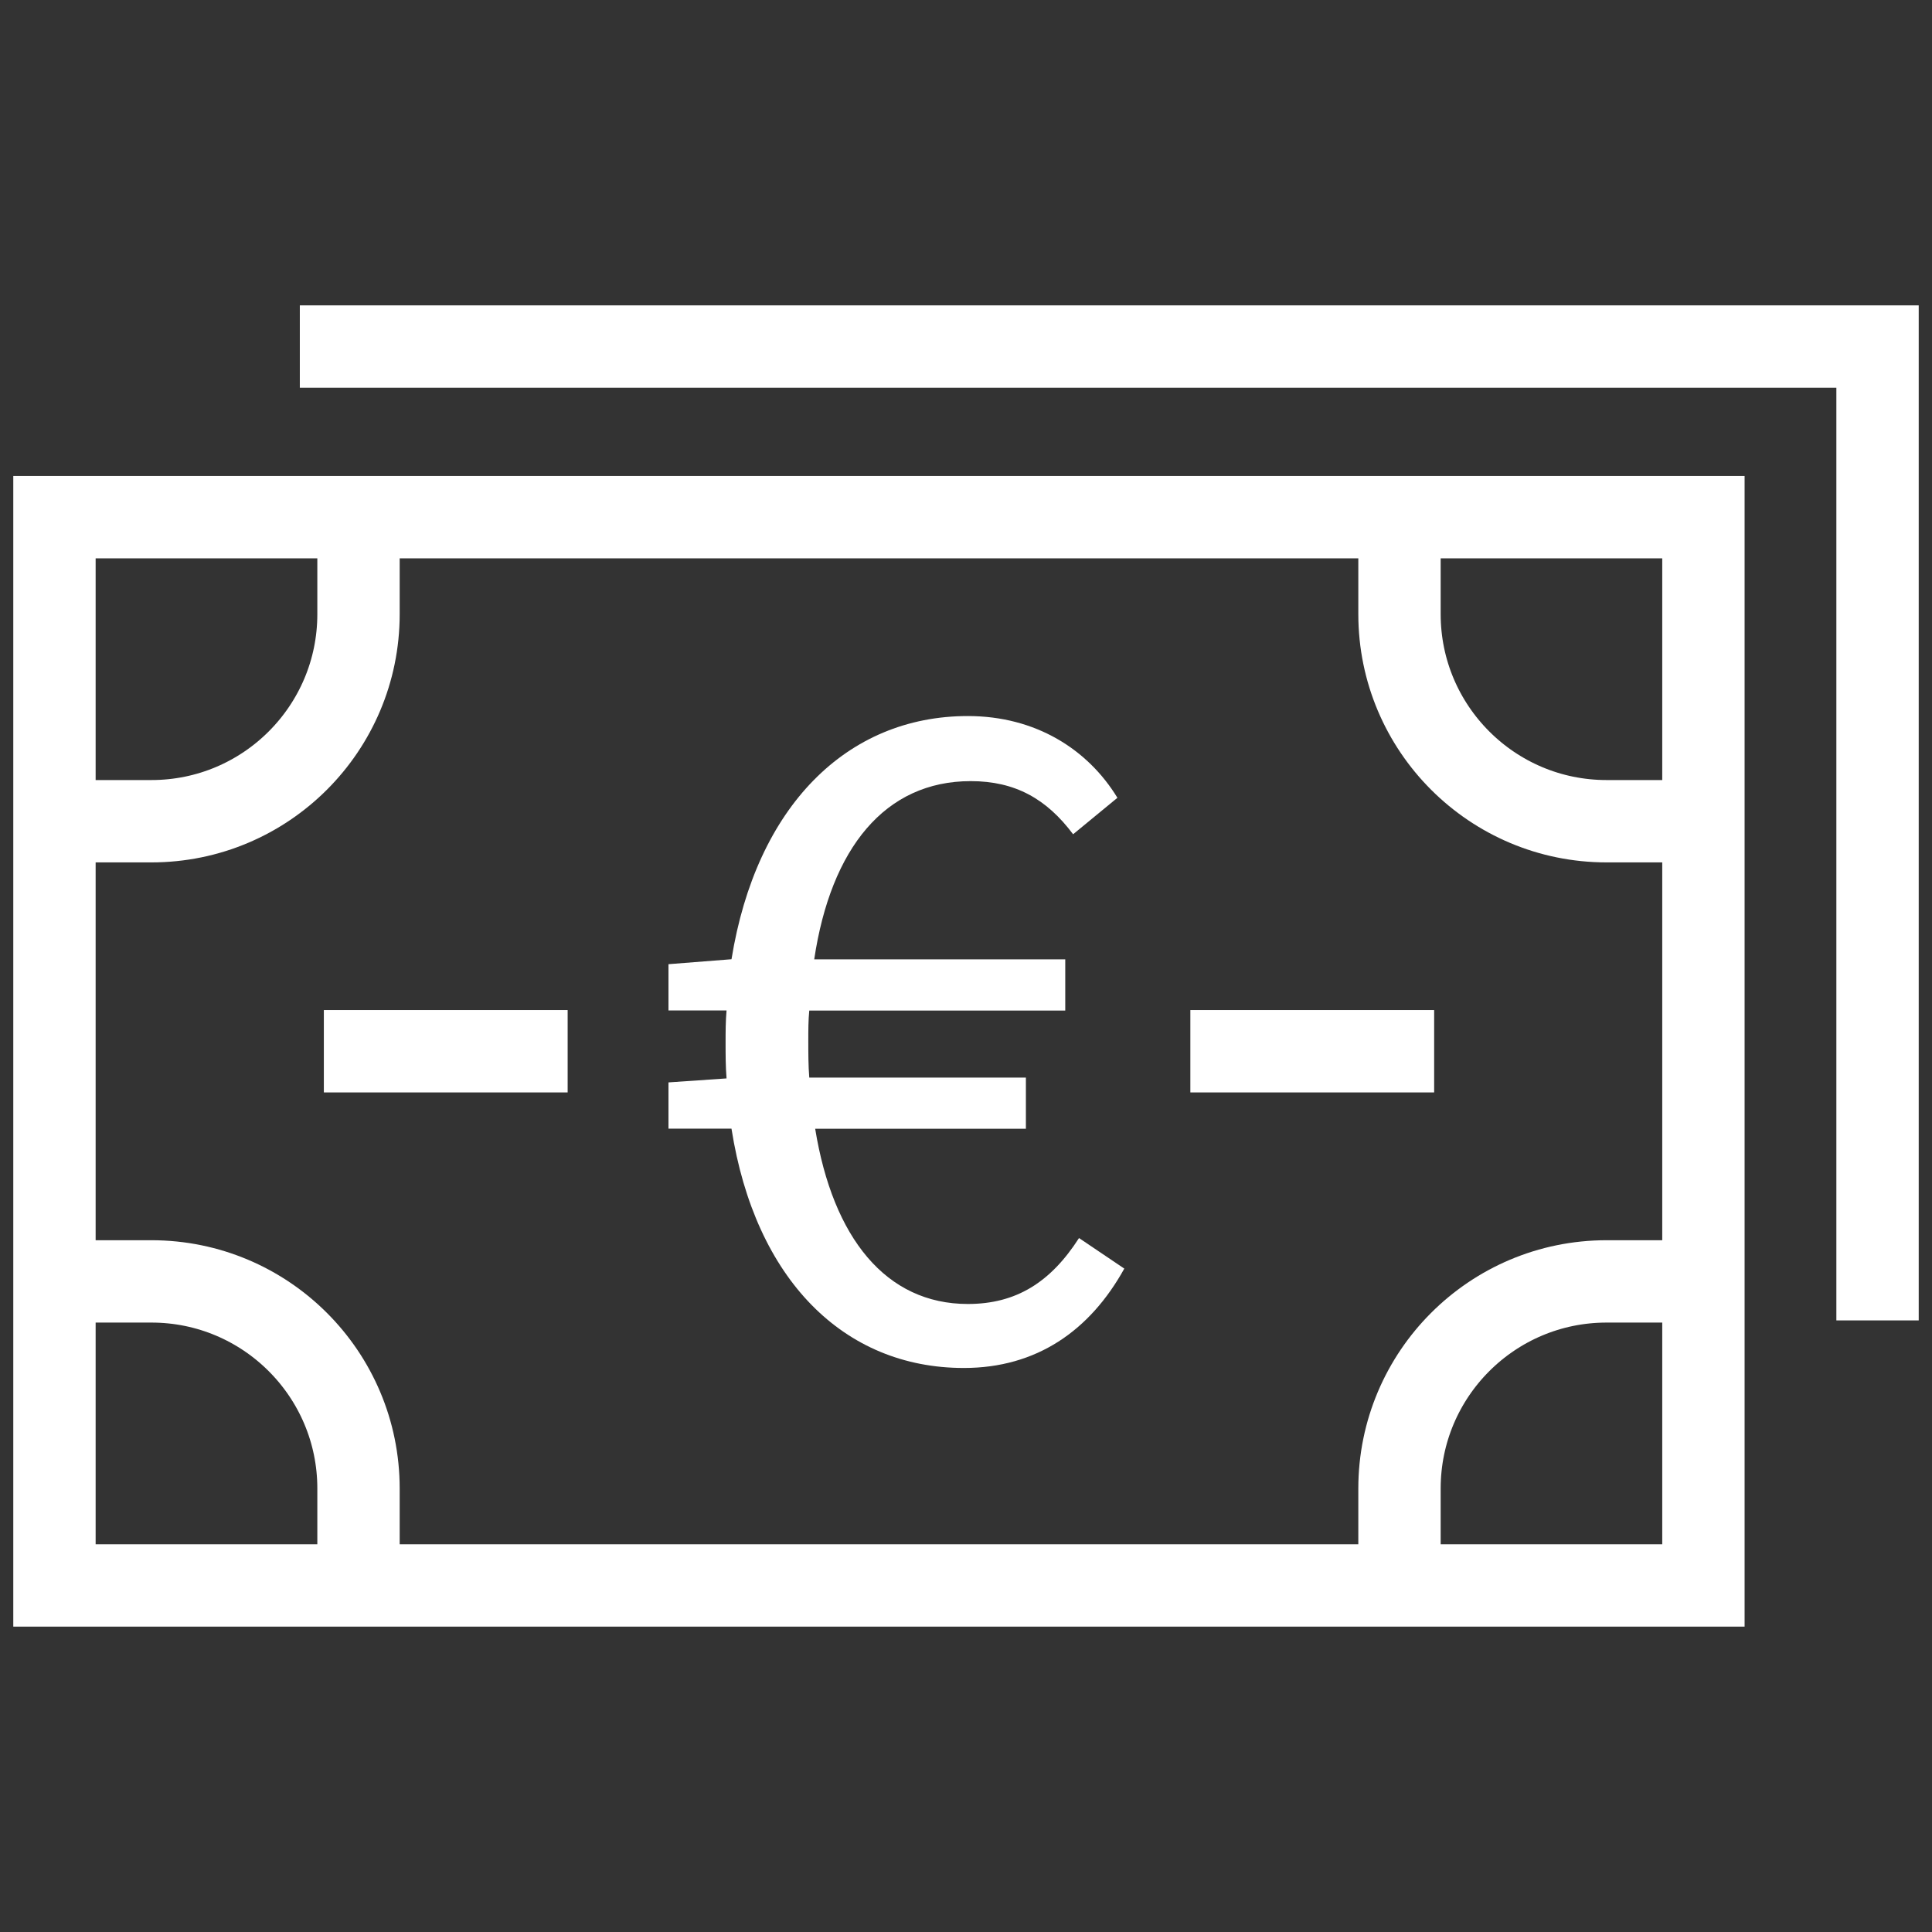
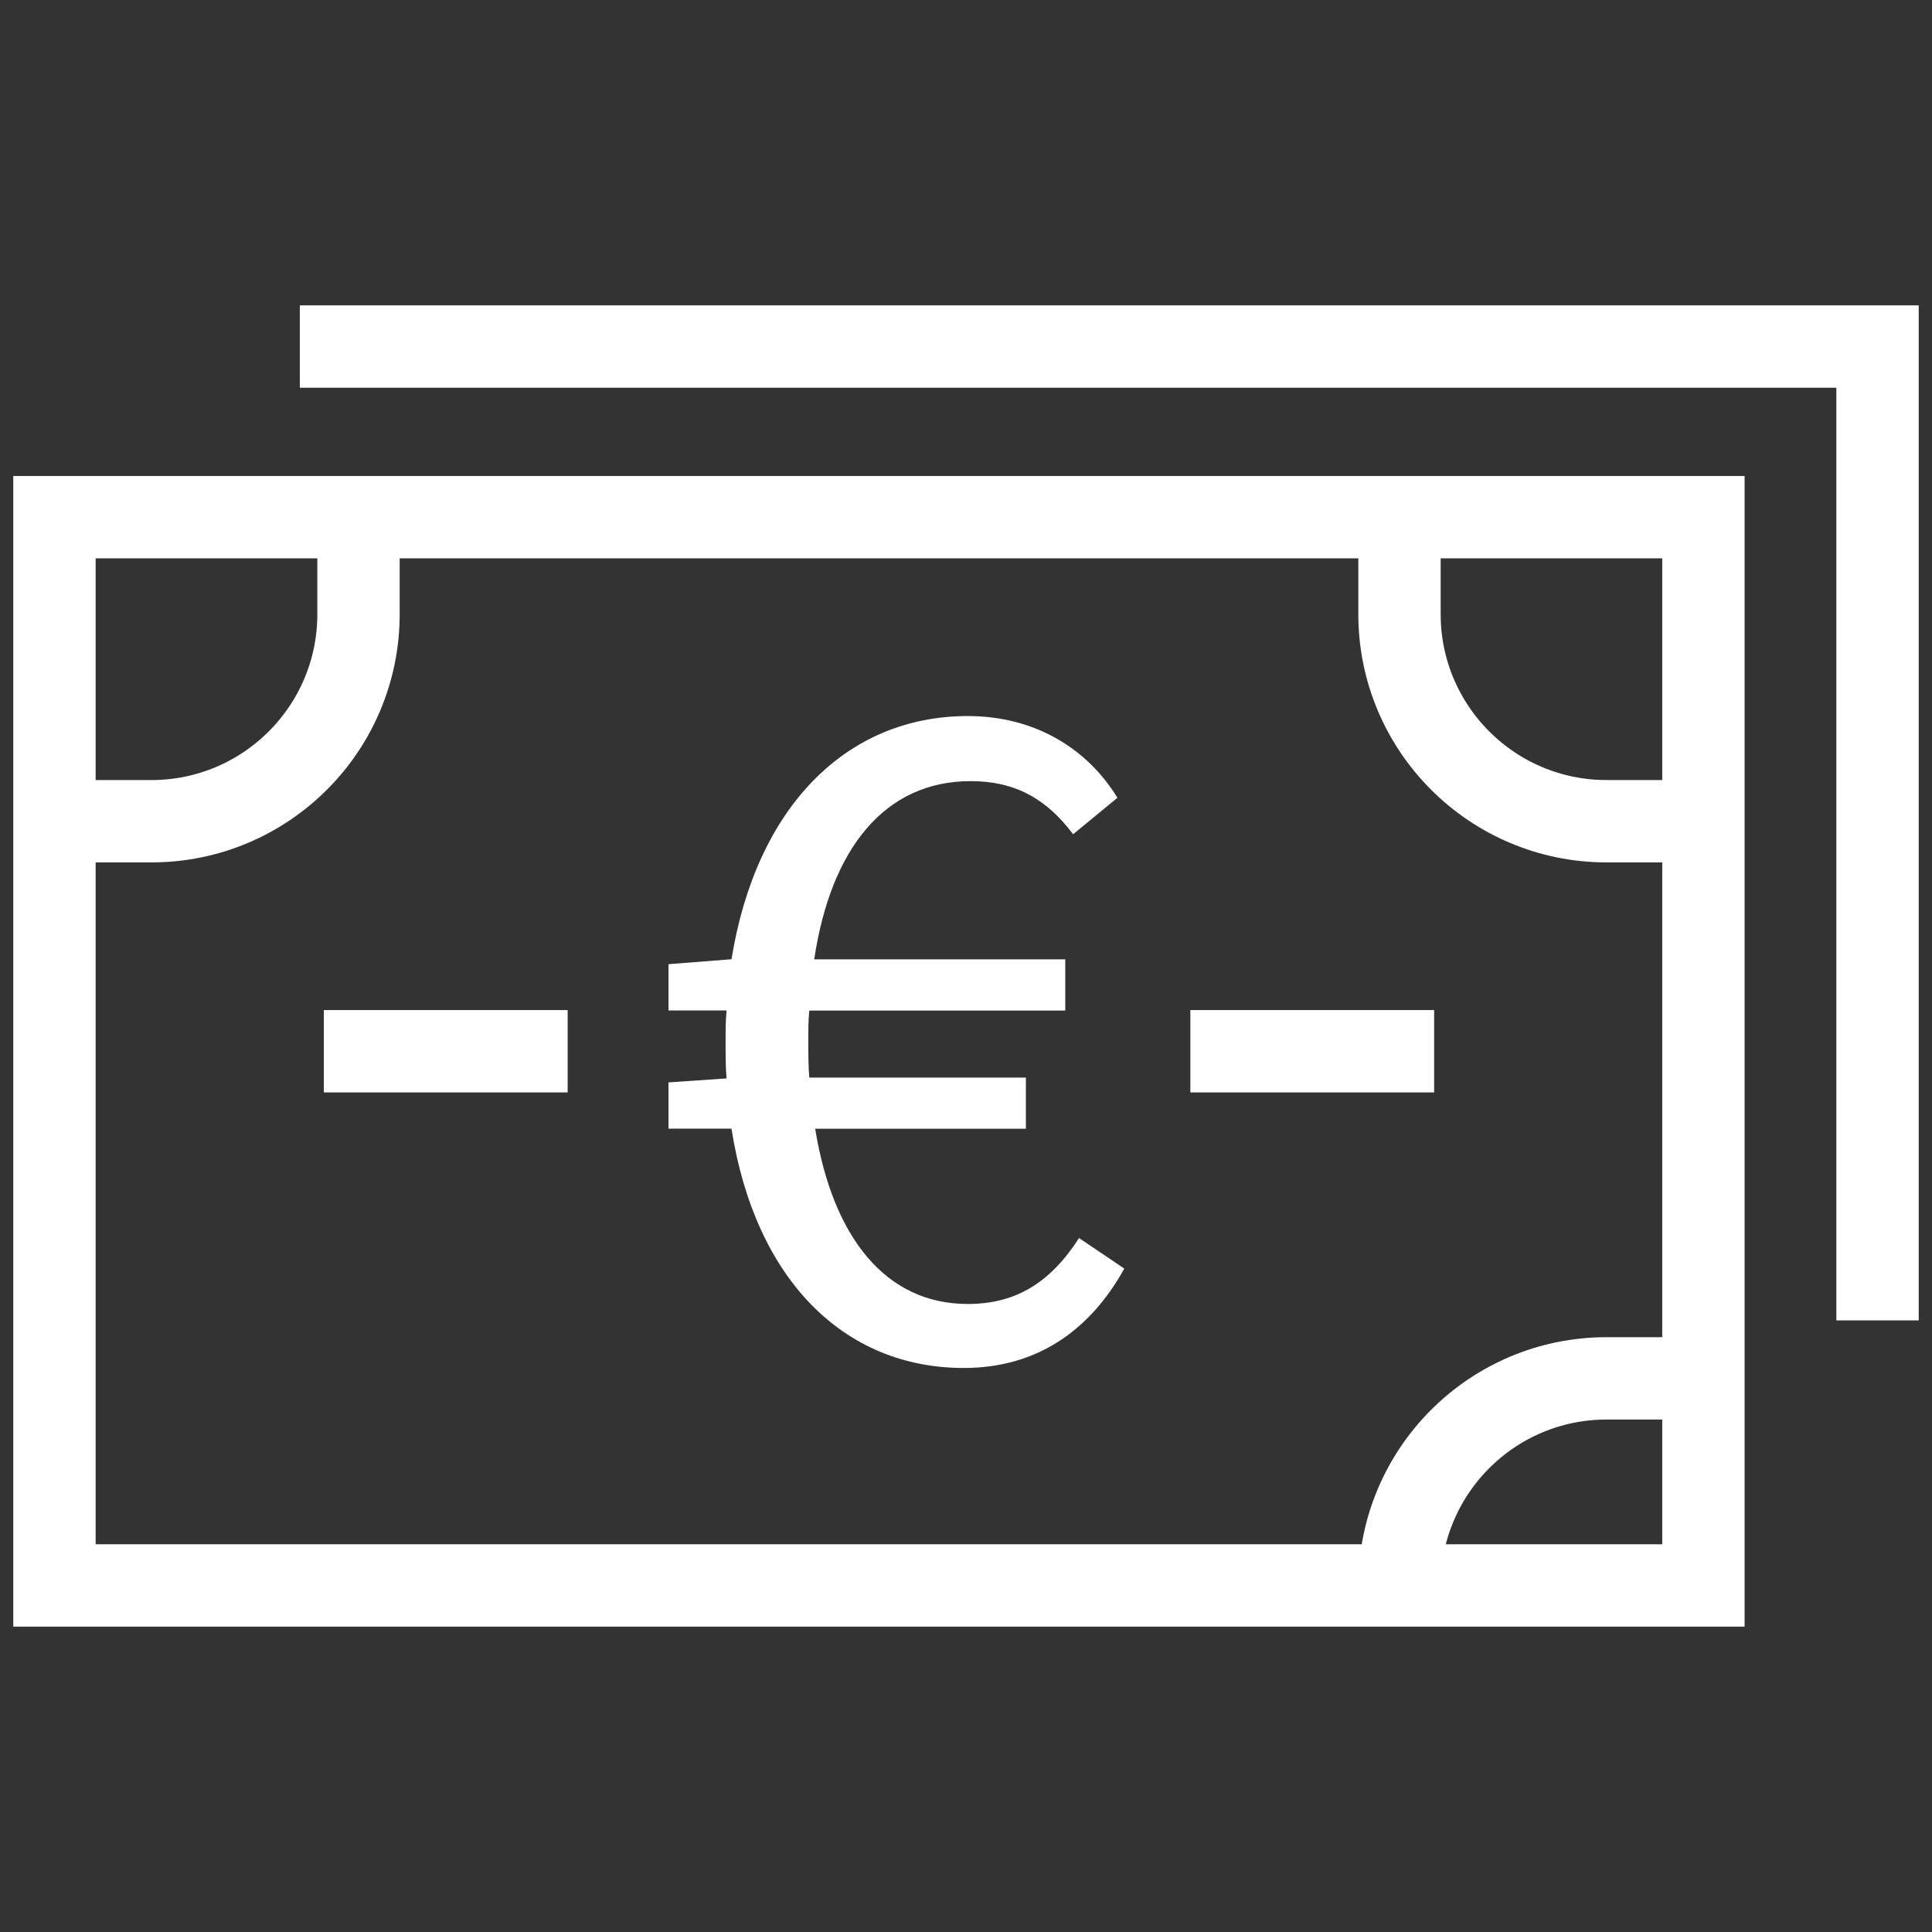
<svg xmlns="http://www.w3.org/2000/svg" viewBox="0 0 160 160" version="1.1">
  <rect x="0" y="0" width="160" height="160" fill="#333333" stroke="none" />
  <defs>
    <style>
      .cls-1 {
        fill: #fff;
      }

      .cls-2 {
        stroke-width: 3.45px;
      }

      .cls-2, .cls-3 {
        fill: none;
        stroke: #fff;
        stroke-miterlimit: 10;
      }

      .cls-4 {
        display: none;
      }

      .cls-3 {
        stroke-width: 6.82px;
      }
    </style>
  </defs>
  <g>
    <g class="cls-4" id="Ebene_3">
      <rect height="163.39" width="166.88" y="-1.64" x="-3.11" />
    </g>
    <g id="geld">
      <g>
        <g>
          <g>
            <rect height="88.47" width="136.56" y="42.83" x="4.51" class="cls-3" />
            <polyline points="24.83 28.7 155.49 28.7 155.49 109.35" class="cls-3" />
            <path d="M36.92,57.32" class="cls-3" />
            <path d="M115.07,116.81" class="cls-3" />
          </g>
          <line y2="87.06" x2="47.01" y1="87.06" x1="26.82" class="cls-3" />
          <line y2="87.06" x2="98.58" y1="87.06" x1="118.77" class="cls-3" />
          <path d="M29.69,42.83v8.03c0,9.47-7.68,17.15-17.15,17.15H4.51" class="cls-3" />
          <path d="M115.9,42.83v8.03c0,9.47,7.68,17.15,17.15,17.15h8.03" class="cls-3" />
-           <path d="M29.69,131.3v-8.03c0-9.47-7.68-17.15-17.15-17.15H4.51" class="cls-3" />
-           <path d="M115.9,131.3v-8.03c0-9.47,7.68-17.15,17.15-17.15h8.03" class="cls-3" />
+           <path d="M115.9,131.3c0-9.47,7.68-17.15,17.15-17.15h8.03" class="cls-3" />
        </g>
        <path d="M60.58,93.47h-5.22v-3.83l4.81-.33c-.08-.98-.08-1.96-.08-2.94,0-.9,0-1.79.08-2.69h-4.81v-3.83l5.22-.41c2.04-12.64,9.54-20.14,19.57-20.14,5.63,0,9.95,2.77,12.39,6.77l-3.67,3.02c-2.2-2.94-4.81-4.4-8.48-4.4-7.09,0-11.58,5.54-12.96,14.76h20.79v4.24h-21.2c-.08.81-.08,1.63-.08,2.45,0,1.06,0,2.12.08,3.1h17.94v4.24h-17.45c1.47,9.05,5.87,14.51,12.64,14.51,4,0,6.85-1.79,9.21-5.46l3.75,2.53c-2.85,5.14-7.26,8.23-13.29,8.23-9.95,0-17.28-7.34-19.24-19.81Z" class="cls-1" />
      </g>
    </g>
    <g class="cls-4" id="lieferwagen">
      <g>
        <g>
          <g>
            <g>
-               <polyline points="30.67 31.56 100.52 31.56 100.52 115.54" class="cls-2" />
              <line y2="115.54" x2="30.67" y1="115.54" x1="45.52" class="cls-2" />
              <line y2="115.54" x2="73.69" y1="115.54" x1="116.64" class="cls-2" />
              <path d="M100.95,44h25.55c4.04,0,7.81,2.07,9.97,5.48l21.53,33.87v32.19h-13.48" class="cls-2" />
            </g>
            <path d="M156.58,83.07h-25.72c-7.93,0-14.36-6.43-14.36-14.36v-9.7h25.25" class="cls-2" />
          </g>
          <g>
-             <line y2="46.7" x2="36.33" y1="46.7" x1="7.04" class="cls-2" />
            <line y2="64.67" x2="42.27" y1="64.67" x1="17.06" class="cls-2" />
-             <line y2="100.61" x2="34.29" y1="100.61" x1="12.39" class="cls-2" />
            <line y2="82.64" x2="30.17" y1="82.64" class="cls-2" />
          </g>
        </g>
        <circle transform="translate(-3.71 225.39) rotate(-80.78)" r="13.56" cy="114.88" cx="130.6" class="cls-2" />
        <circle transform="translate(-66.3 145.99) rotate(-76.72)" r="13.56" cy="114.88" cx="59.08" class="cls-2" />
      </g>
    </g>
  </g>
</svg>